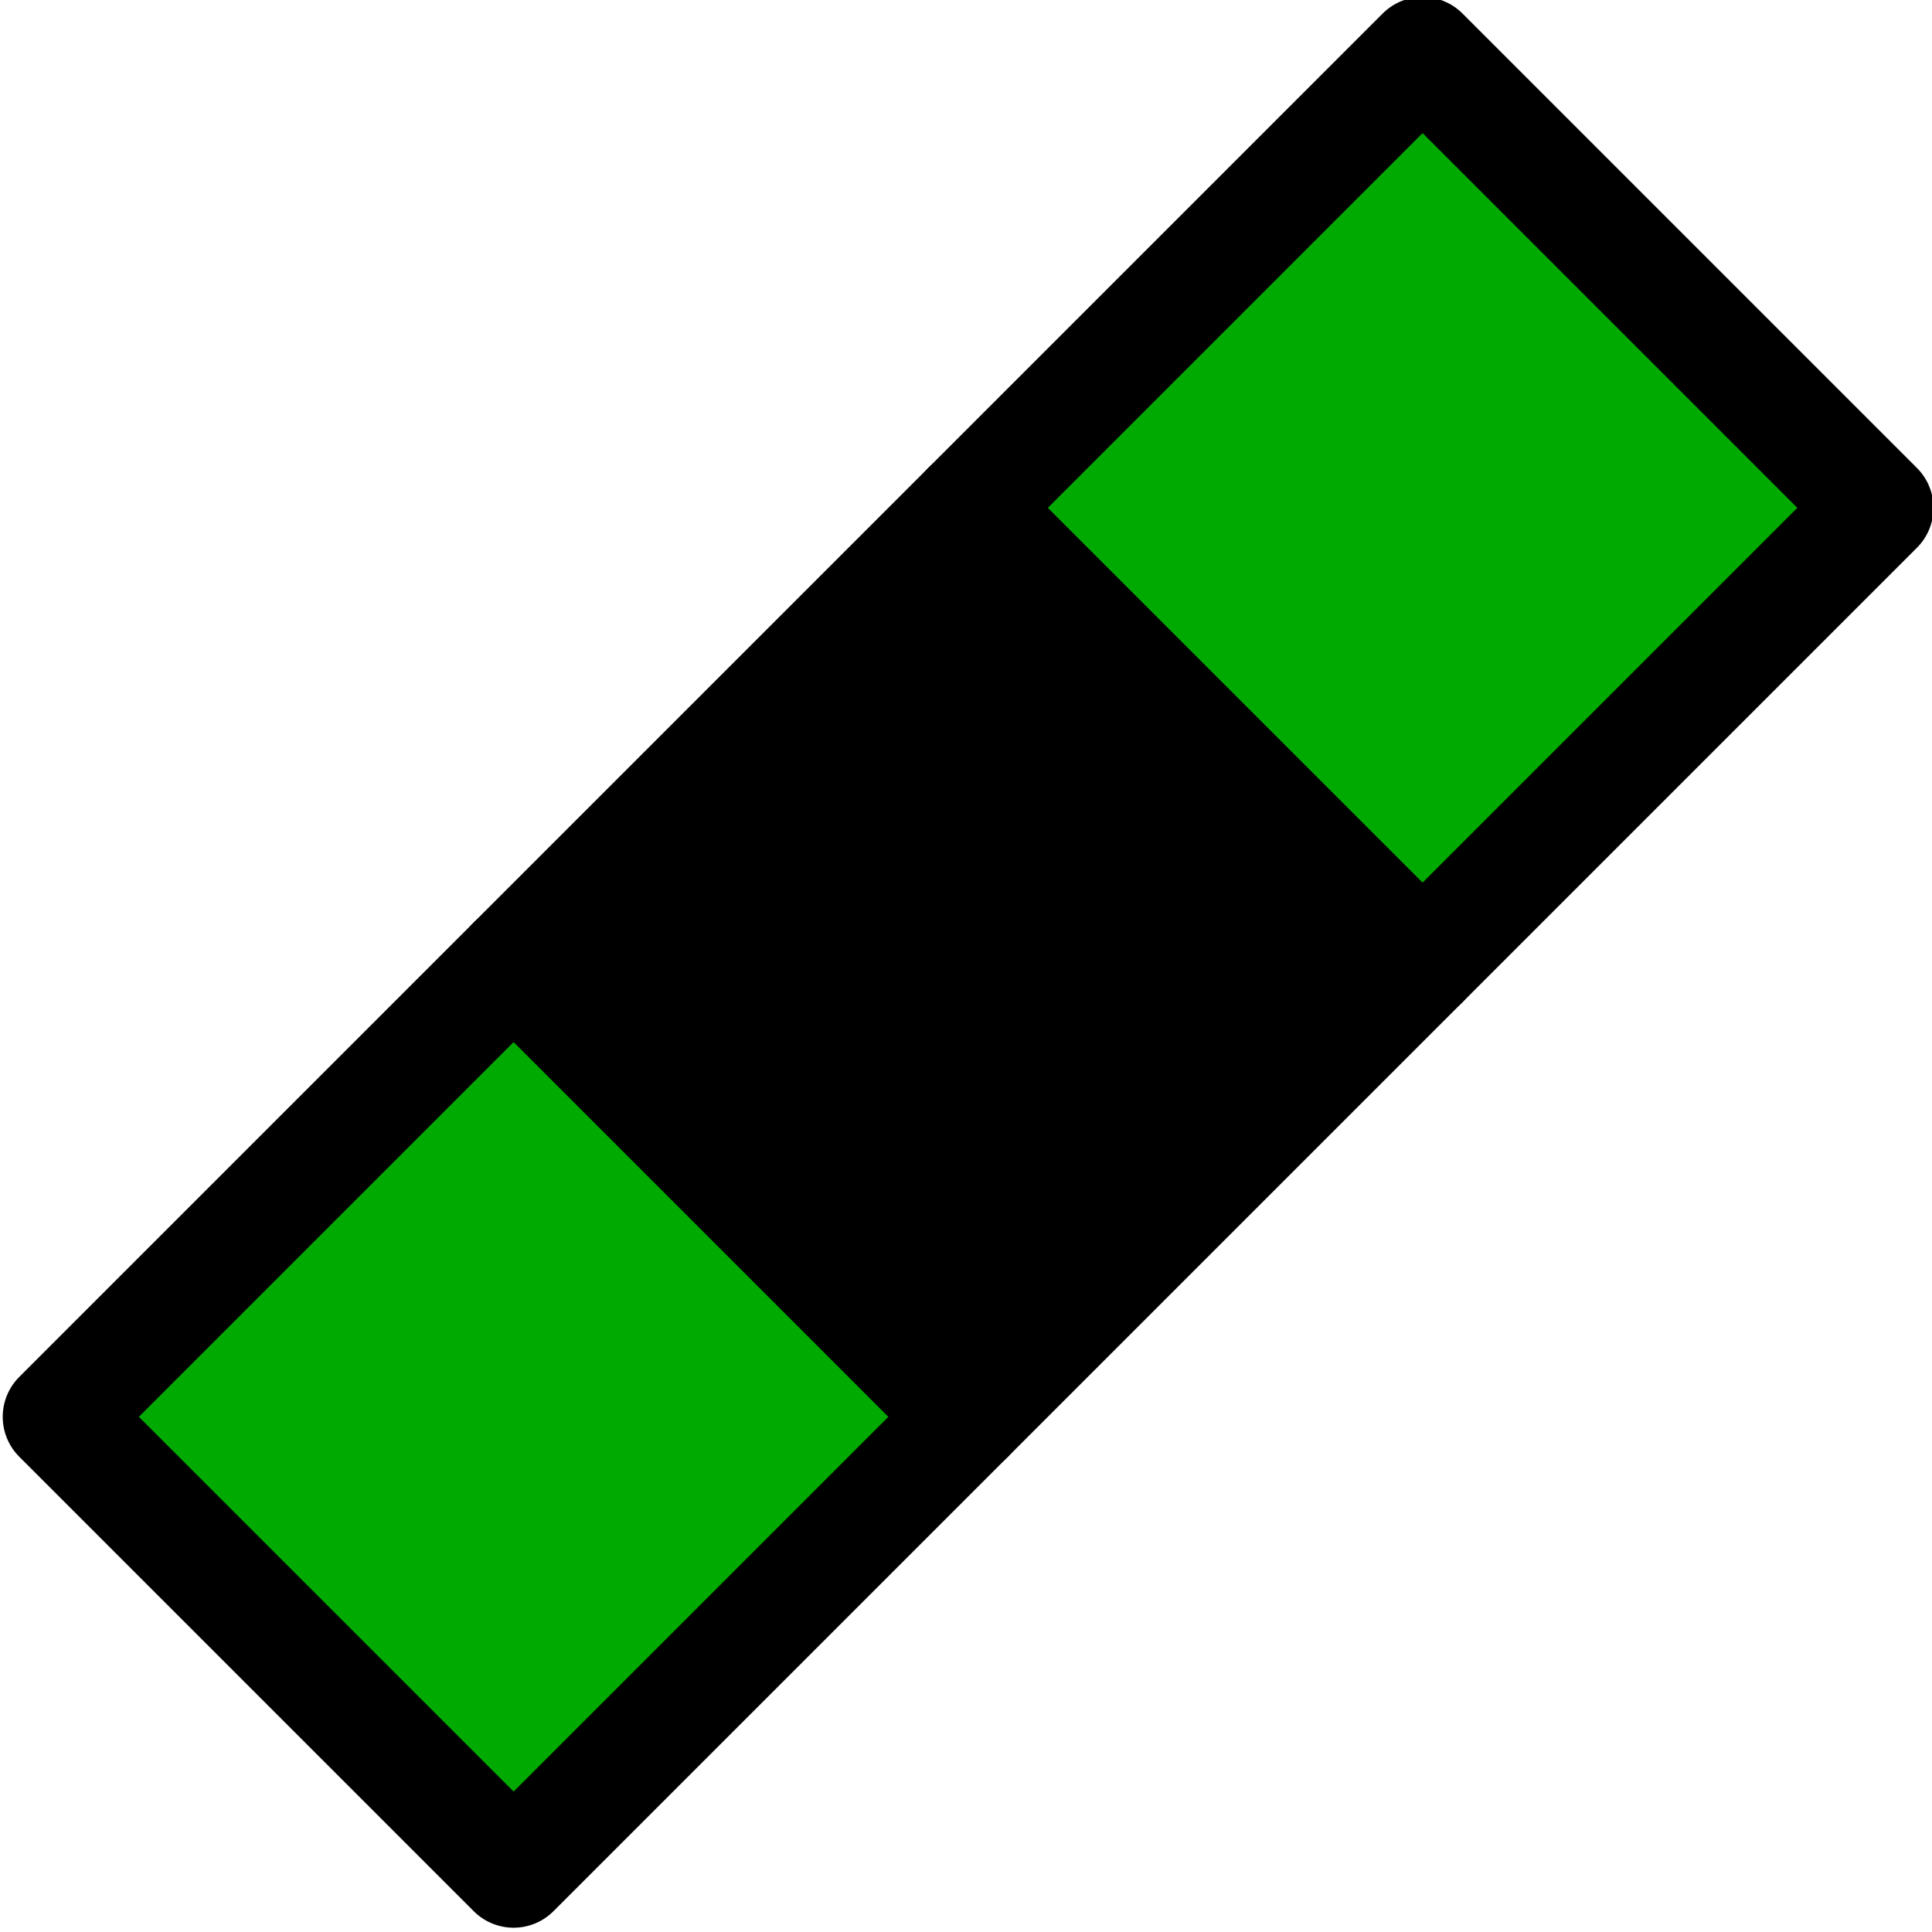
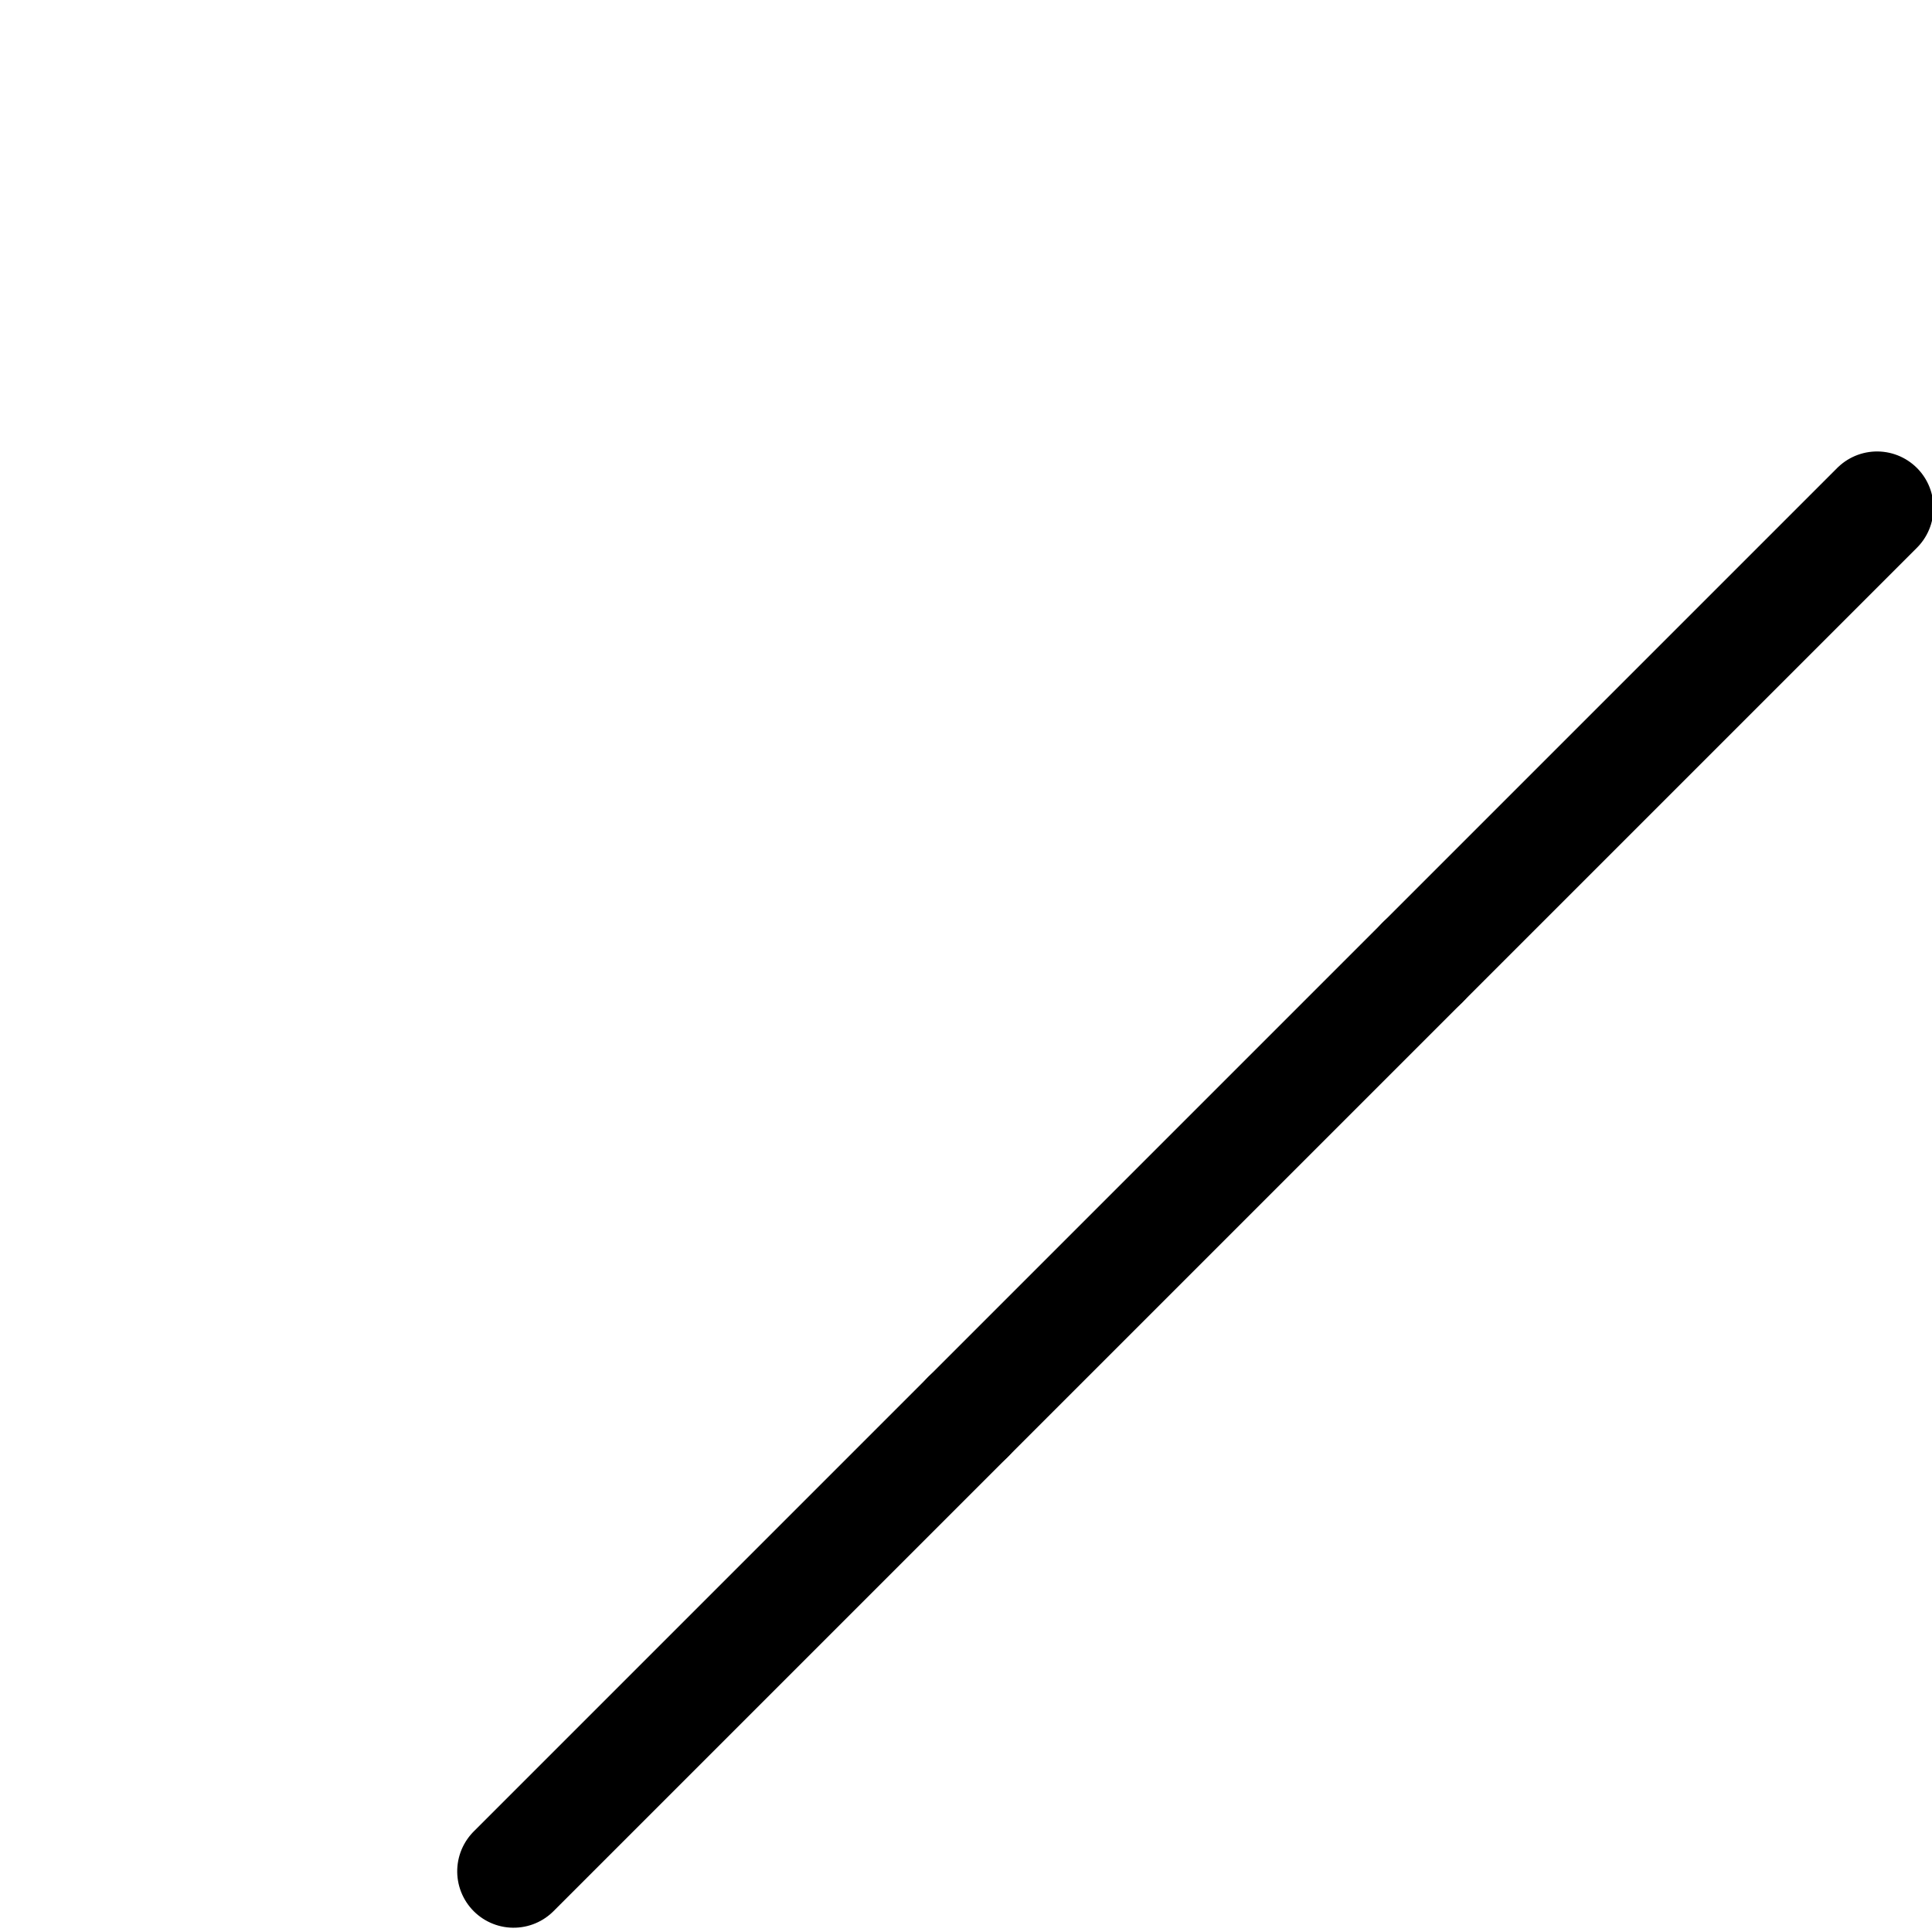
<svg xmlns="http://www.w3.org/2000/svg" width="97.054" height="97.054" viewBox="0 0 25.679 25.679">
  <g transform="matrix(-.673 .673 -.673 -.673 57.78 -64.197)" stroke="#000" stroke-width="1.575" stroke-linejoin="round">
    <use href="#B" />
    <g fill="#0a0">
      <use href="#B" x="8.976" />
      <use href="#B" x="-8.976" />
    </g>
  </g>
  <defs>
-     <path id="B" d="M86.077-28.318h8.976v8.976h-8.976z" />
+     <path id="B" d="M86.077-28.318h8.976h-8.976z" />
  </defs>
</svg>